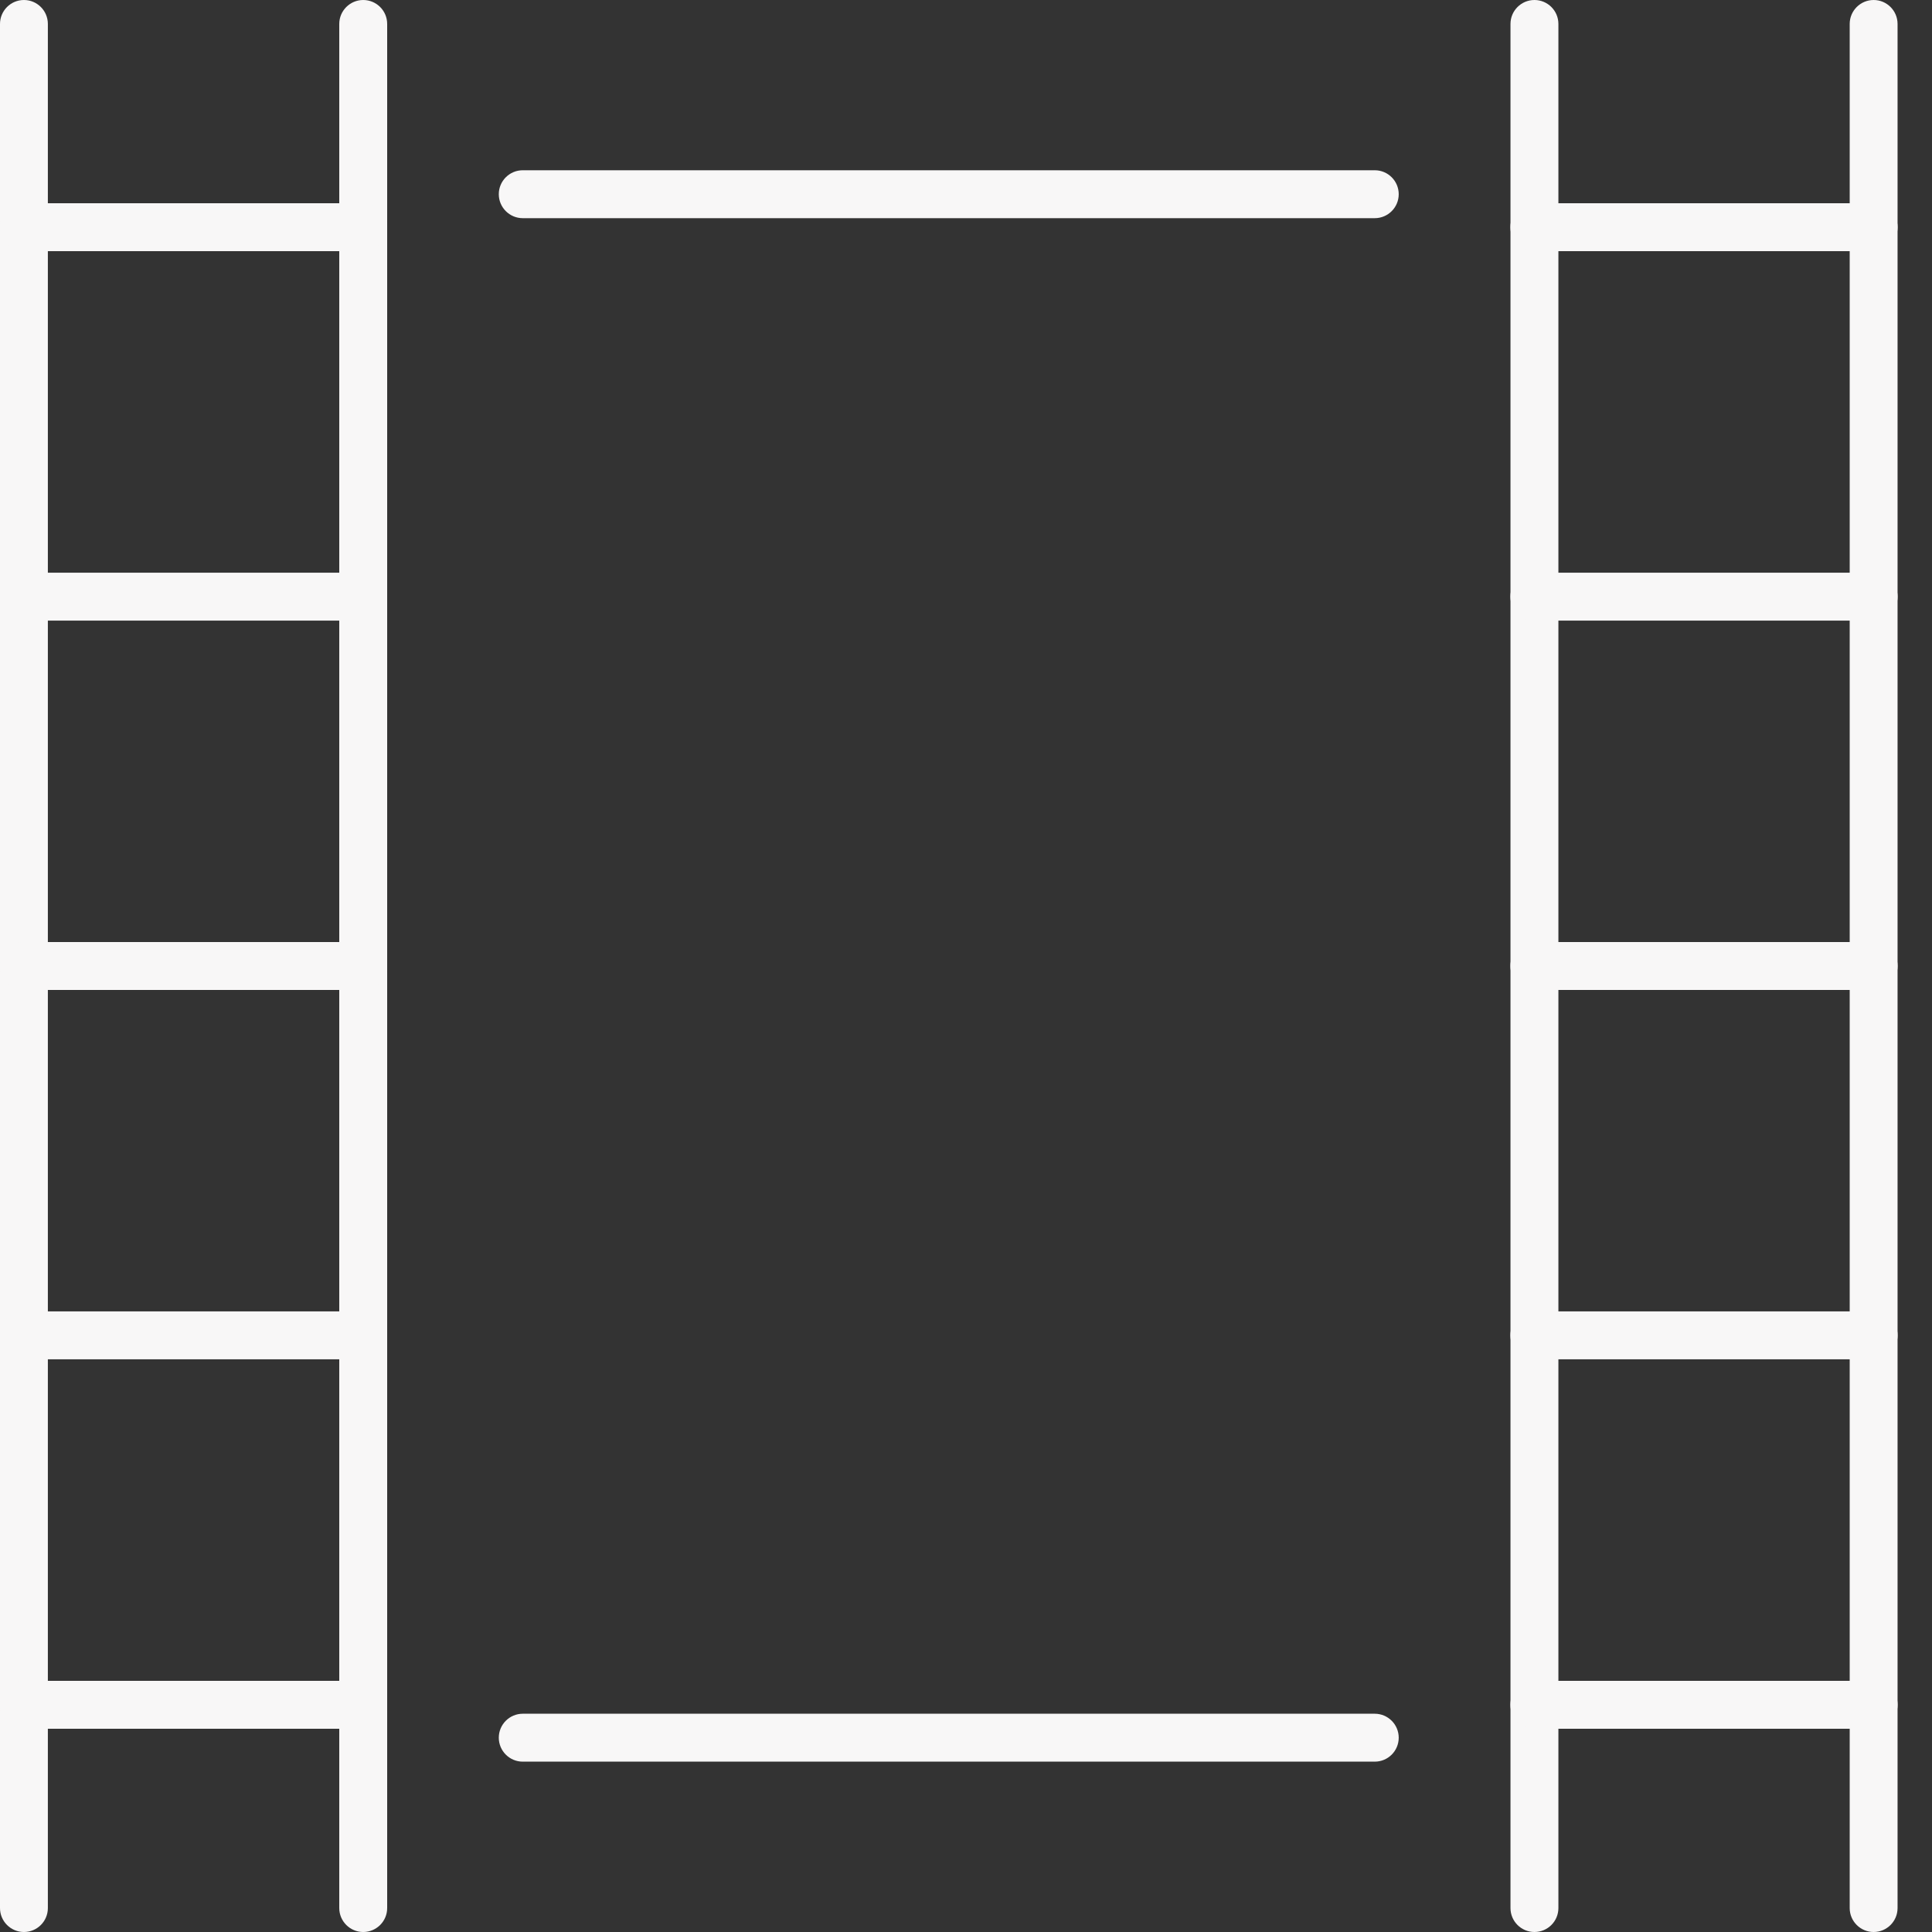
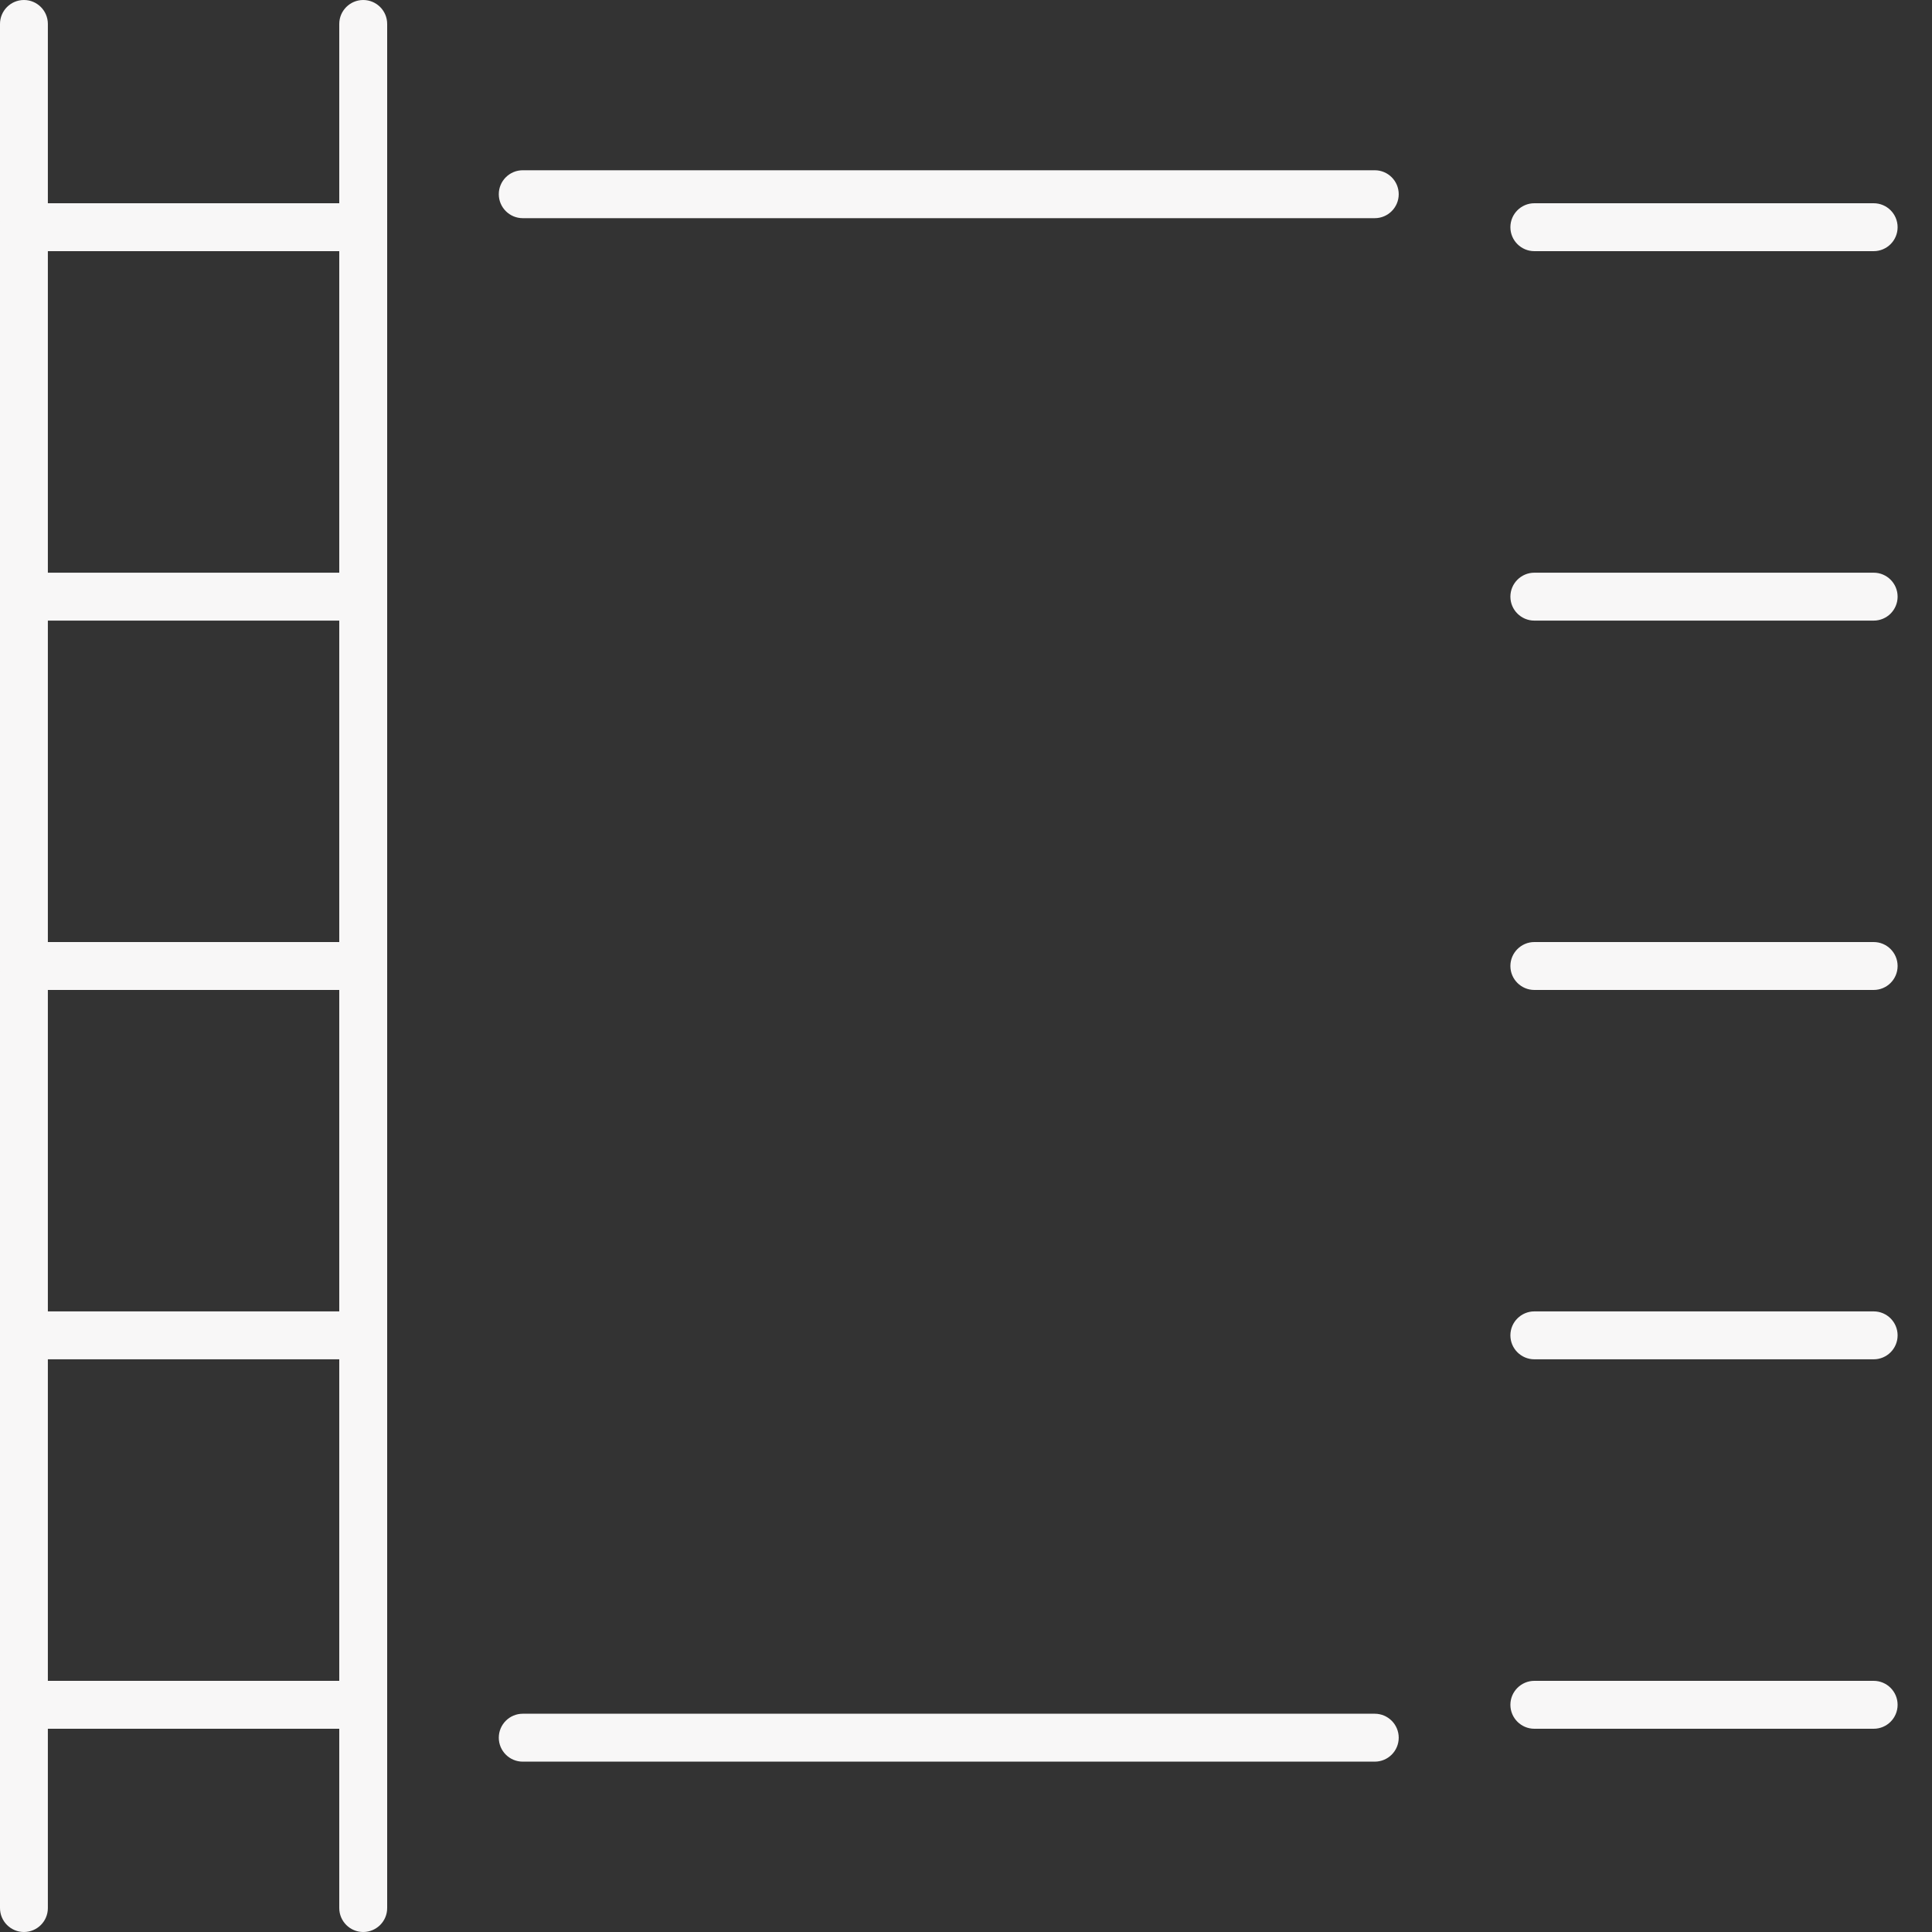
<svg xmlns="http://www.w3.org/2000/svg" width="40" height="40" viewBox="0 0 40 40" fill="none">
  <rect x="0" y="0" width="40" height="40" fill="#333333" stroke="none" />
  <path d="M28.463 36.473H10.823C10.549 36.473 10.327 36.251 10.327 35.977C10.327 35.704 10.549 35.481 10.823 35.481H28.463C28.737 35.481 28.959 35.704 28.959 35.977C28.959 36.251 28.737 36.473 28.463 36.473Z" fill="#F8F7F7" />
  <path d="M28.463 4.517H10.823C10.549 4.517 10.327 4.294 10.327 4.021C10.327 3.747 10.549 3.525 10.823 3.525H28.463C28.737 3.525 28.959 3.747 28.959 4.021C28.959 4.294 28.737 4.517 28.463 4.517Z" fill="#F8F7F7" />
-   <path d="M31.769 40C31.495 40 31.273 39.778 31.273 39.504V0.496C31.273 0.222 31.495 0 31.769 0C32.043 0 32.265 0.222 32.265 0.496V39.504C32.265 39.778 32.043 40 31.769 40Z" fill="#F8F7F7" />
-   <path d="M38.792 40C38.518 40 38.296 39.778 38.296 39.504V0.496C38.296 0.222 38.518 0 38.792 0C39.065 0 39.287 0.222 39.287 0.496V39.504C39.287 39.778 39.065 40 38.792 40Z" fill="#F8F7F7" />
  <path d="M38.792 5.2H31.767C31.494 5.2 31.271 4.978 31.271 4.704C31.271 4.43 31.494 4.208 31.767 4.208H38.792C39.066 4.208 39.288 4.43 39.288 4.704C39.288 4.978 39.066 5.2 38.792 5.2Z" fill="#F8F7F7" />
  <path d="M38.792 12.849H31.767C31.494 12.849 31.271 12.627 31.271 12.353C31.271 12.079 31.494 11.857 31.767 11.857H38.792C39.066 11.857 39.288 12.079 39.288 12.353C39.288 12.627 39.066 12.849 38.792 12.849Z" fill="#F8F7F7" />
  <path d="M38.792 20.496H31.767C31.494 20.496 31.271 20.274 31.271 20C31.271 19.727 31.494 19.504 31.767 19.504H38.792C39.066 19.504 39.288 19.727 39.288 20C39.288 20.274 39.066 20.496 38.792 20.496Z" fill="#F8F7F7" />
  <path d="M38.792 28.143H31.767C31.494 28.143 31.271 27.921 31.271 27.647C31.271 27.373 31.494 27.151 31.767 27.151H38.792C39.066 27.151 39.288 27.373 39.288 27.647C39.288 27.921 39.066 28.143 38.792 28.143Z" fill="#F8F7F7" />
  <path d="M38.792 35.792H31.767C31.494 35.792 31.271 35.57 31.271 35.296C31.271 35.023 31.494 34.8 31.767 34.8H38.792C39.066 34.8 39.288 35.023 39.288 35.296C39.288 35.57 39.066 35.792 38.792 35.792Z" fill="#F8F7F7" />
  <path d="M7.52 40C7.247 40 7.024 39.778 7.024 39.504V0.496C7.024 0.222 7.247 0 7.52 0C7.794 0 8.016 0.222 8.016 0.496V39.504C8.016 39.778 7.794 40 7.52 40Z" fill="#F8F7F7" />
  <path d="M0.496 40C0.222 40 0 39.778 0 39.504V0.496C0 0.222 0.222 0 0.496 0C0.769 0 0.991 0.222 0.991 0.496V39.504C0.991 39.778 0.769 40 0.496 40Z" fill="#F8F7F7" />
  <path d="M7.52 5.2H0.496C0.222 5.2 0 4.978 0 4.704C0 4.43 0.222 4.208 0.496 4.208H7.52C7.794 4.208 8.016 4.43 8.016 4.704C8.016 4.978 7.794 5.2 7.52 5.2Z" fill="#F8F7F7" />
  <path d="M7.52 12.849H0.496C0.222 12.849 0 12.627 0 12.353C0 12.079 0.222 11.857 0.496 11.857H7.52C7.794 11.857 8.016 12.079 8.016 12.353C8.016 12.627 7.794 12.849 7.52 12.849Z" fill="#F8F7F7" />
  <path d="M7.52 20.496H0.496C0.222 20.496 0 20.274 0 20C0 19.727 0.222 19.504 0.496 19.504H7.52C7.794 19.504 8.016 19.727 8.016 20C8.016 20.274 7.794 20.496 7.52 20.496Z" fill="#F8F7F7" />
  <path d="M7.52 28.143H0.496C0.222 28.143 0 27.921 0 27.647C0 27.373 0.222 27.151 0.496 27.151H7.52C7.794 27.151 8.016 27.373 8.016 27.647C8.016 27.921 7.794 28.143 7.52 28.143Z" fill="#F8F7F7" />
  <path d="M7.52 35.792H0.496C0.222 35.792 0 35.57 0 35.296C0 35.023 0.222 34.8 0.496 34.8H7.52C7.794 34.8 8.016 35.023 8.016 35.296C8.016 35.57 7.794 35.792 7.52 35.792Z" fill="#F8F7F7" />
</svg>